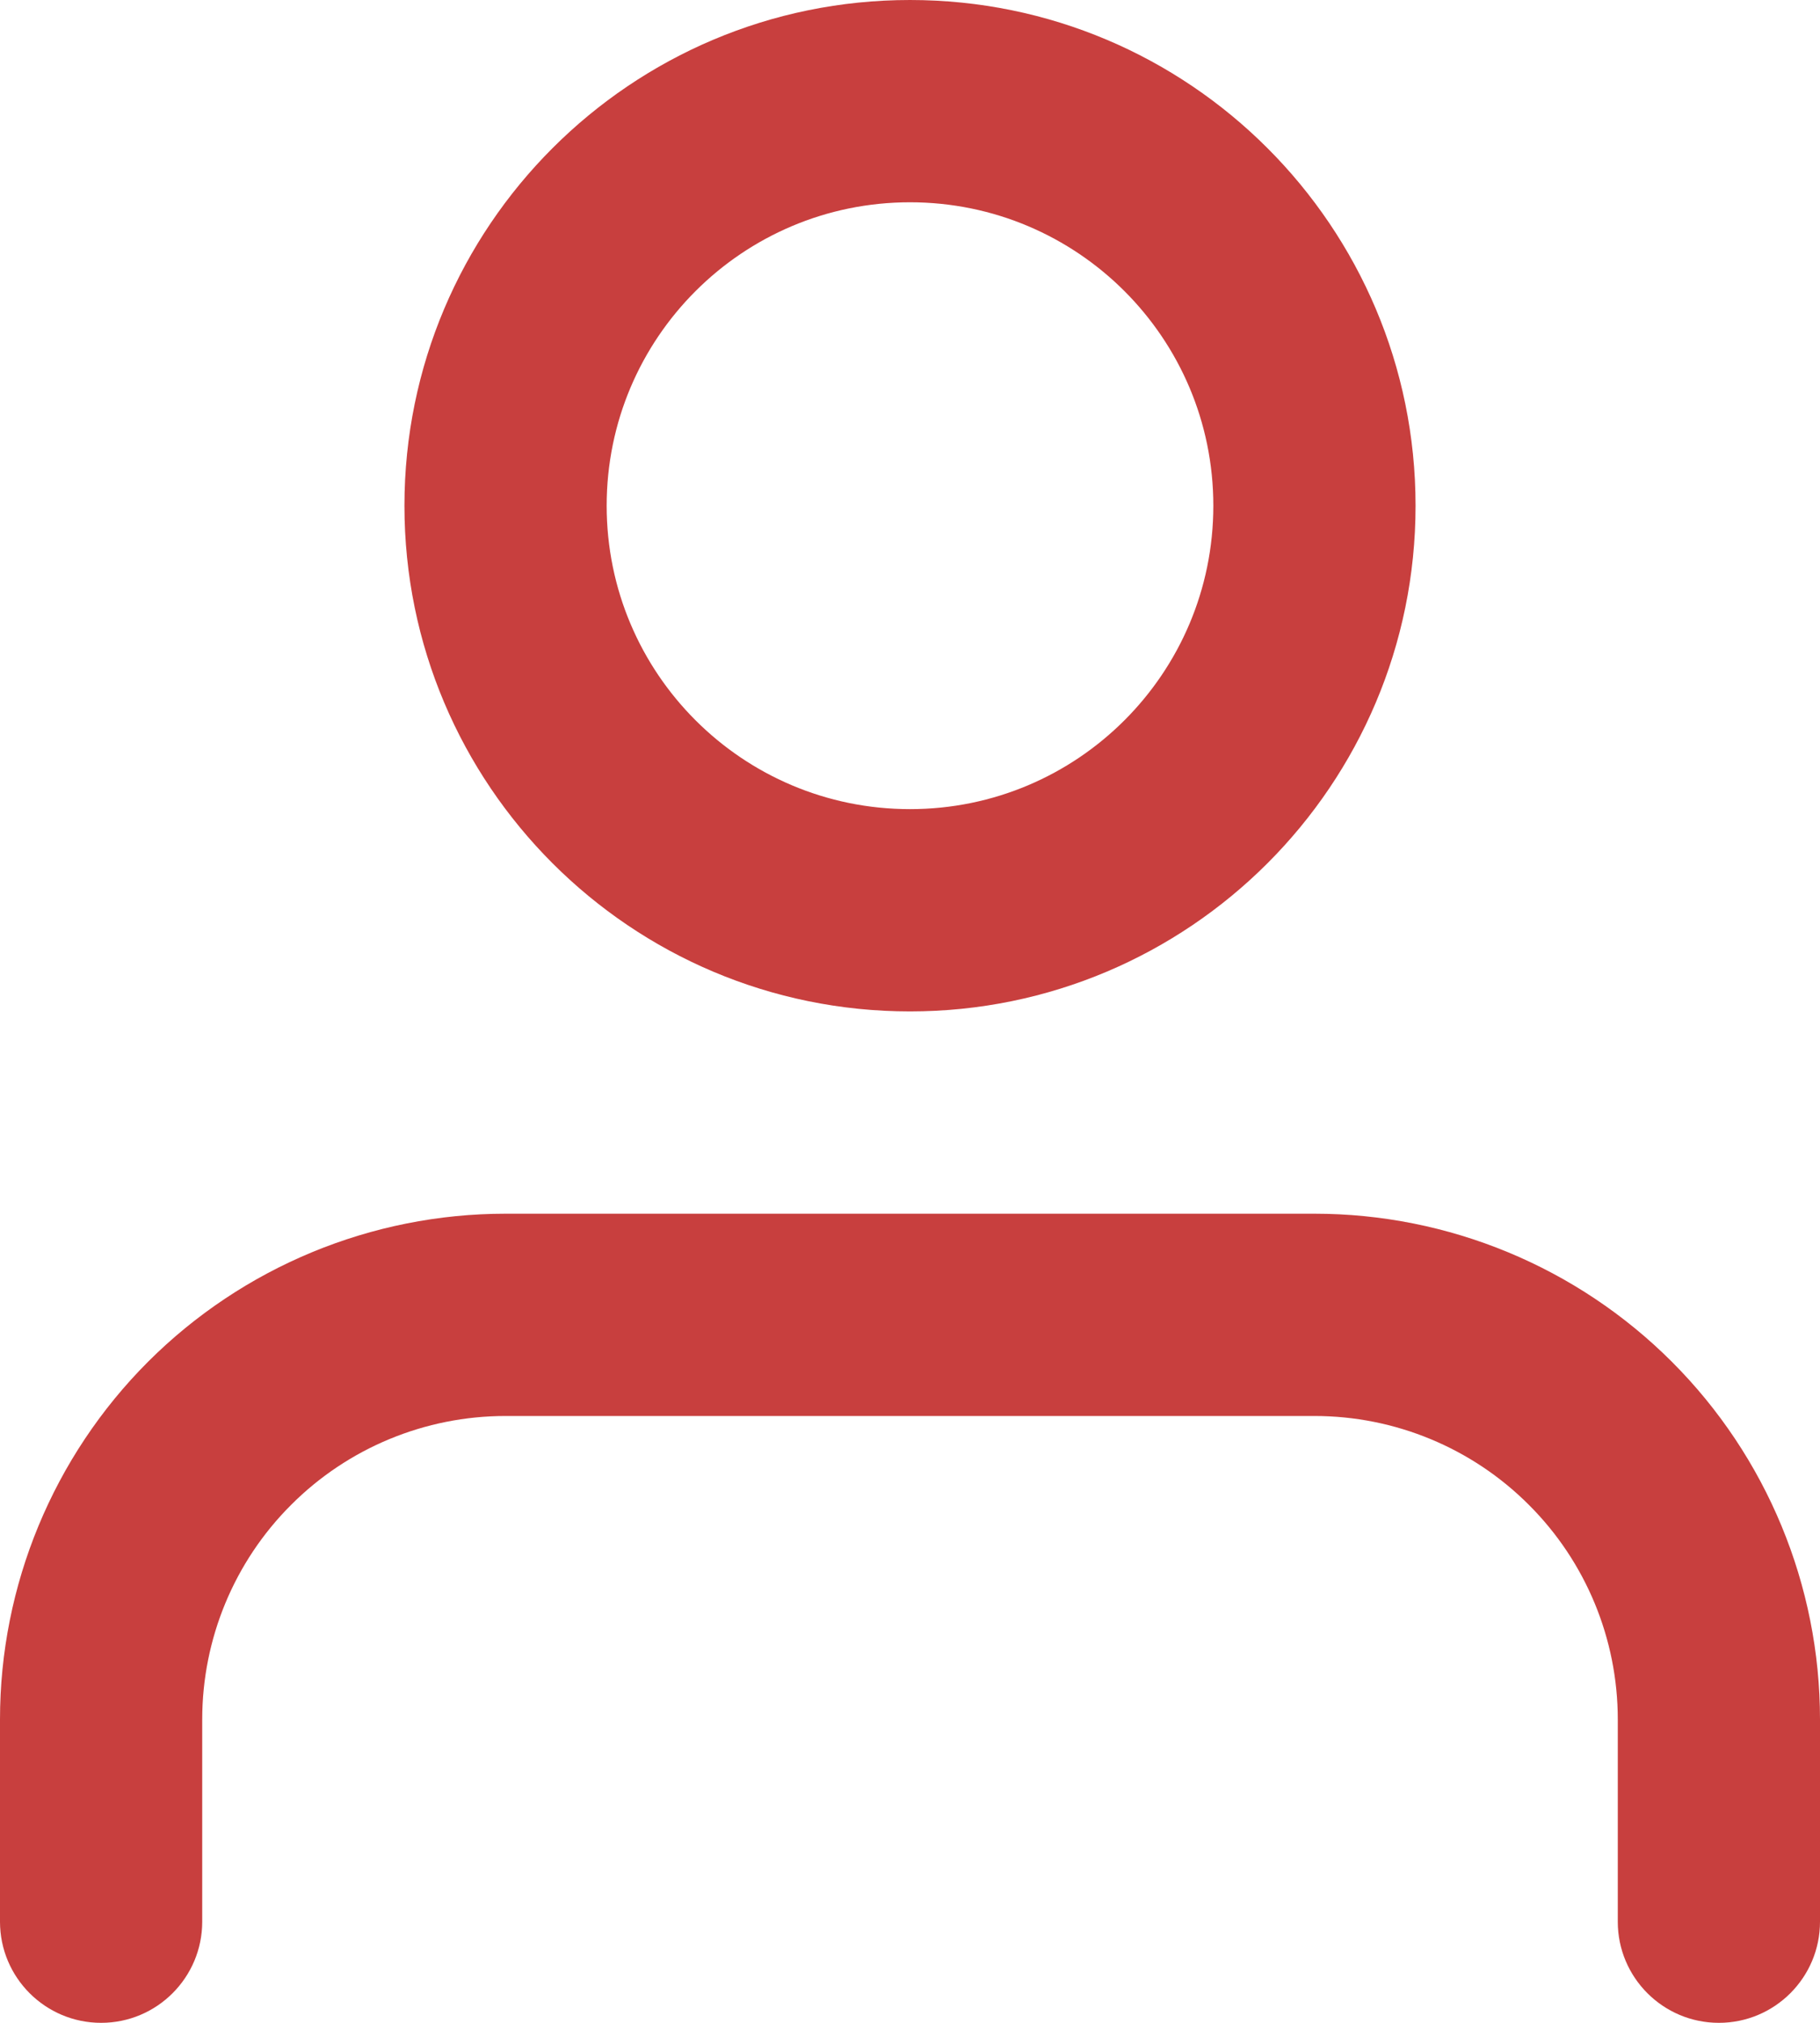
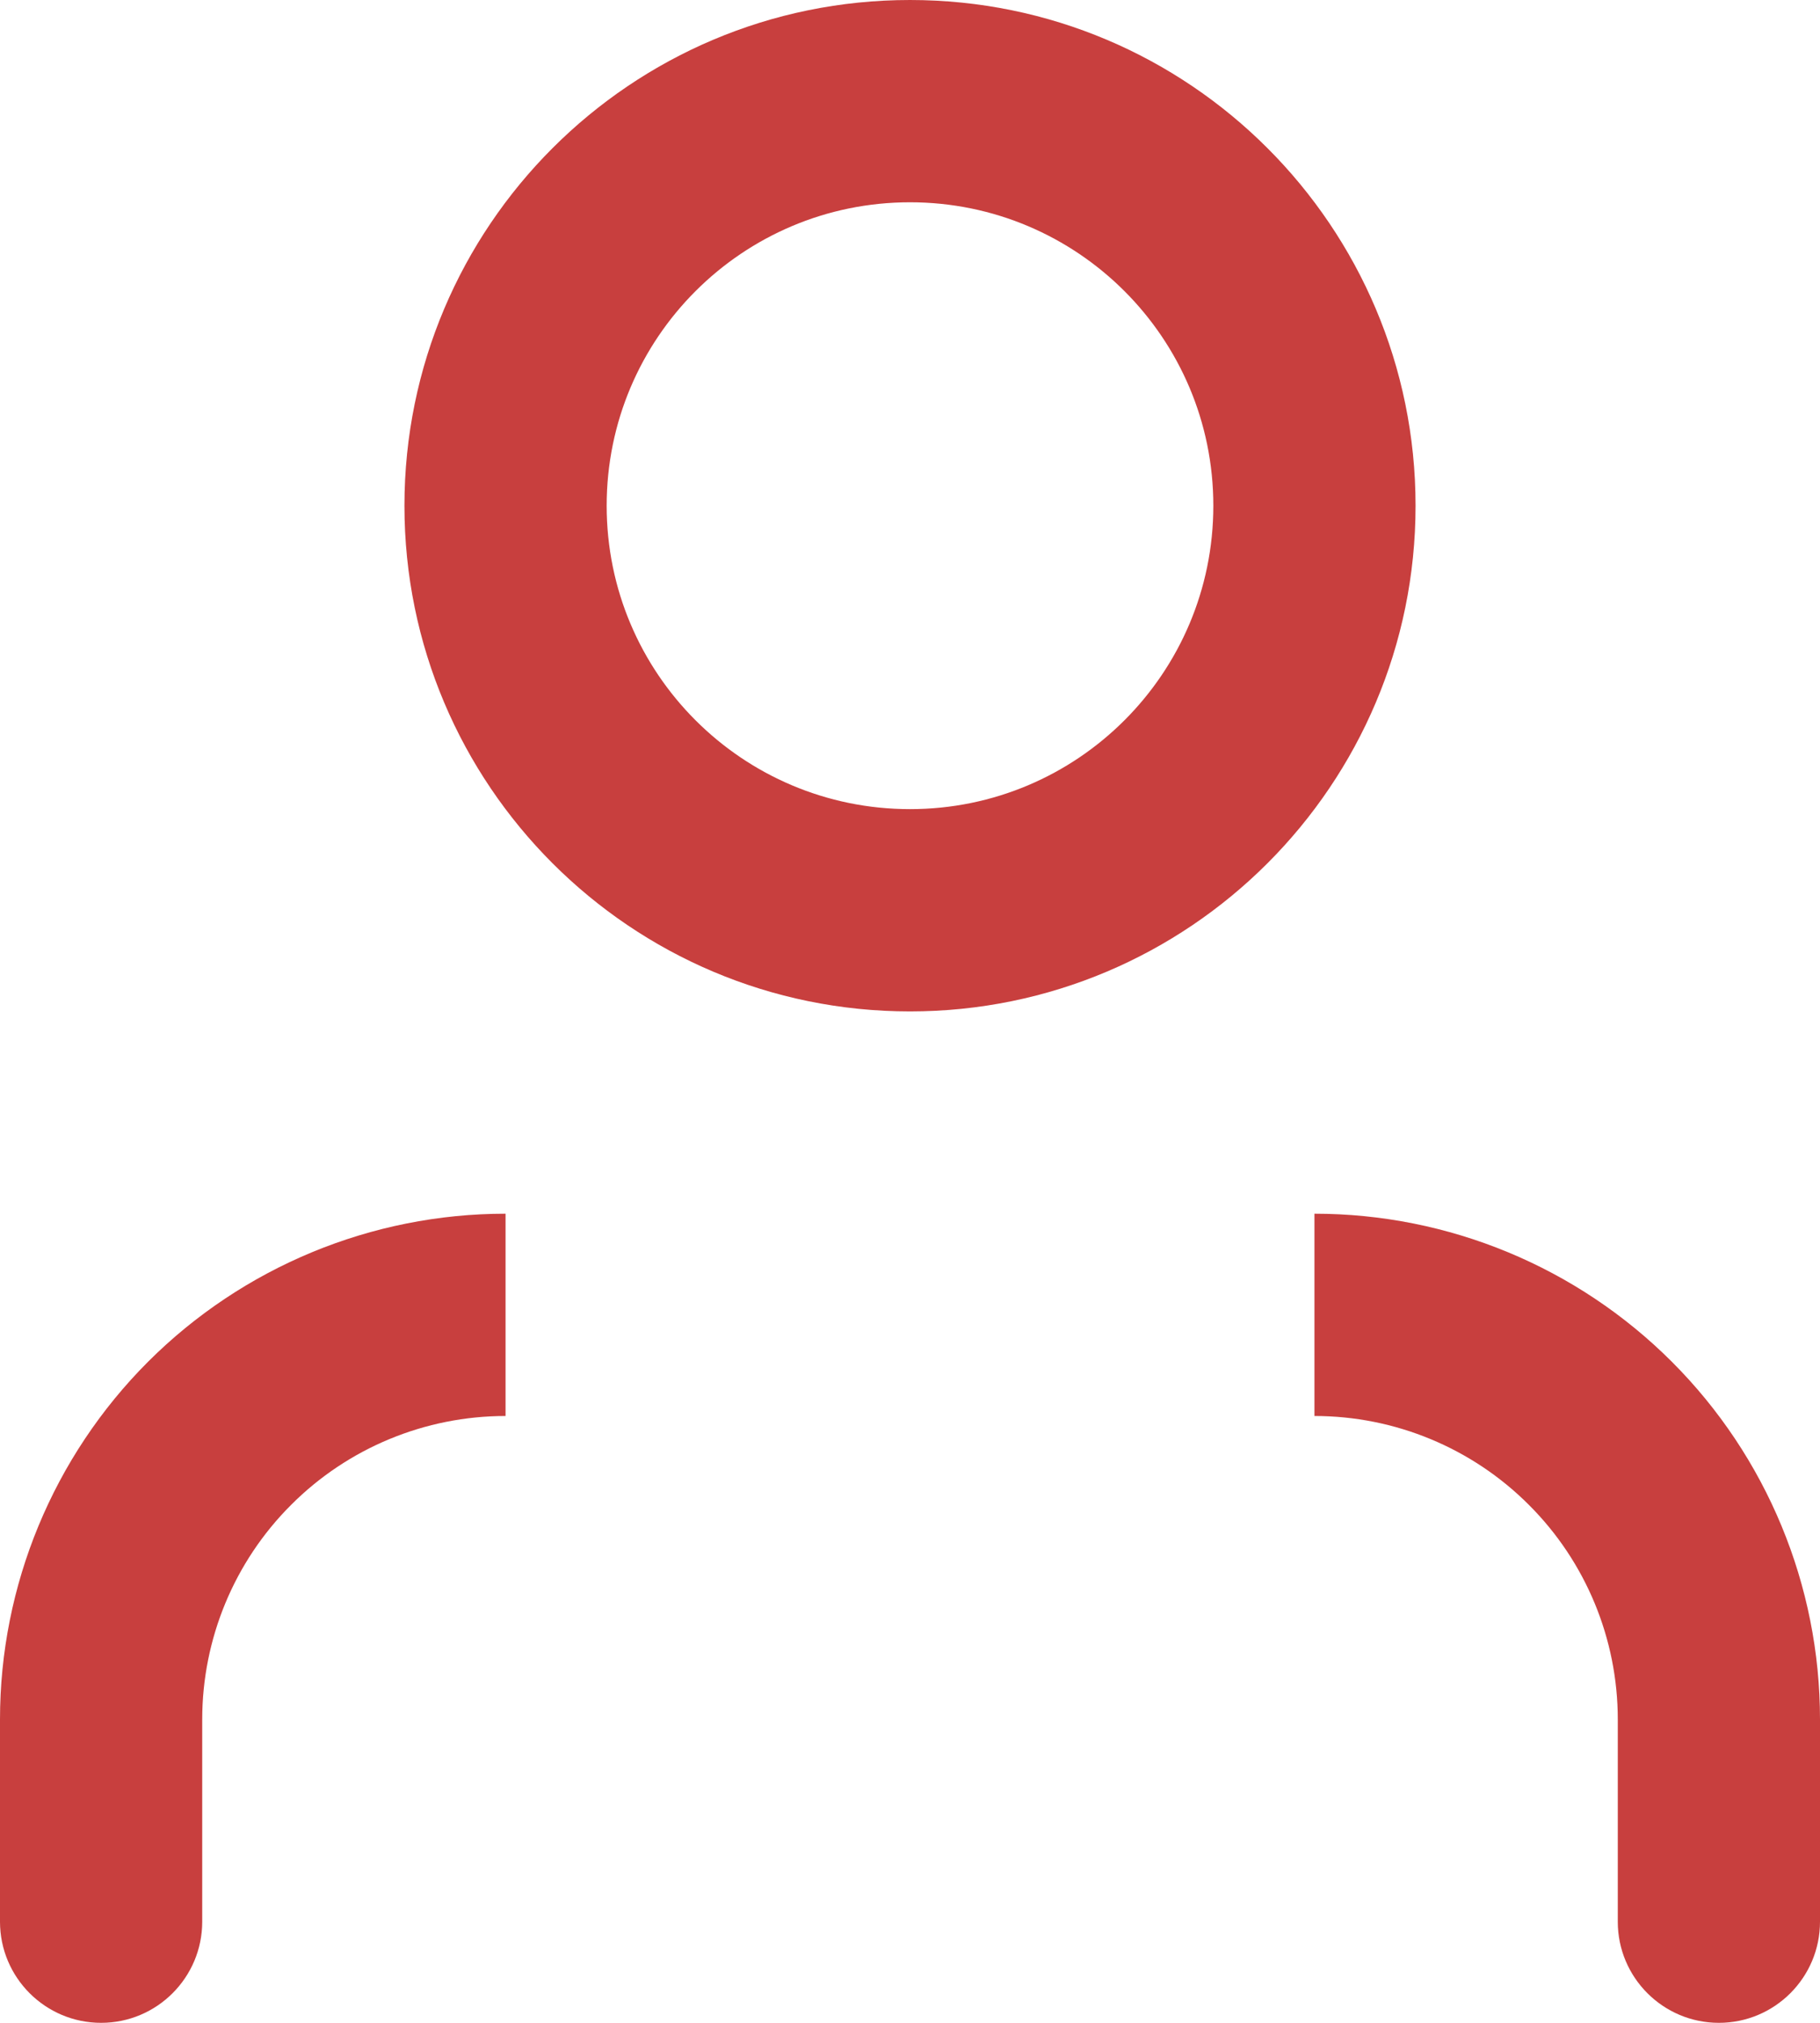
<svg xmlns="http://www.w3.org/2000/svg" width="18" height="20" viewBox="0 0 18 20" fill="none">
-   <path d="M16 19C16 19.552 16.448 20 17 20C17.552 20 18 19.552 18 19H16ZM13 13V12V13ZM5 13V12V13ZM1 17H0H1ZM0 19C0 19.552 0.448 20 1 20C1.552 20 2 19.552 2 19H0ZM18 19V17H16V19H18ZM18 17C18 15.674 17.473 14.402 16.535 13.464L15.121 14.879C15.684 15.441 16 16.204 16 17H18ZM16.535 13.464C15.598 12.527 14.326 12 13 12V14C13.796 14 14.559 14.316 15.121 14.879L16.535 13.464ZM13 12H5V14H13V12ZM5 12C3.674 12 2.402 12.527 1.464 13.464L2.879 14.879C3.441 14.316 4.204 14 5 14V12ZM1.464 13.464C0.527 14.402 0 15.674 0 17H2C2 16.204 2.316 15.441 2.879 14.879L1.464 13.464ZM0 17V19H2V17H0ZM12 5C12 6.657 10.657 8 9 8V10C11.761 10 14 7.761 14 5H12ZM9 8C7.343 8 6 6.657 6 5H4C4 7.761 6.239 10 9 10V8ZM6 5C6 3.343 7.343 2 9 2V0C6.239 0 4 2.239 4 5H6ZM9 2C10.657 2 12 3.343 12 5H14C14 2.239 11.761 0 9 0V2Z" fill="#C83F3E" />
+   <path d="M16 19C16 19.552 16.448 20 17 20C17.552 20 18 19.552 18 19H16ZM13 13V12V13ZM5 13V12V13ZM1 17H0H1ZM0 19C0 19.552 0.448 20 1 20C1.552 20 2 19.552 2 19H0ZM18 19V17H16V19H18ZM18 17C18 15.674 17.473 14.402 16.535 13.464L15.121 14.879C15.684 15.441 16 16.204 16 17H18ZM16.535 13.464C15.598 12.527 14.326 12 13 12V14C13.796 14 14.559 14.316 15.121 14.879L16.535 13.464ZM13 12H5H13V12ZM5 12C3.674 12 2.402 12.527 1.464 13.464L2.879 14.879C3.441 14.316 4.204 14 5 14V12ZM1.464 13.464C0.527 14.402 0 15.674 0 17H2C2 16.204 2.316 15.441 2.879 14.879L1.464 13.464ZM0 17V19H2V17H0ZM12 5C12 6.657 10.657 8 9 8V10C11.761 10 14 7.761 14 5H12ZM9 8C7.343 8 6 6.657 6 5H4C4 7.761 6.239 10 9 10V8ZM6 5C6 3.343 7.343 2 9 2V0C6.239 0 4 2.239 4 5H6ZM9 2C10.657 2 12 3.343 12 5H14C14 2.239 11.761 0 9 0V2Z" fill="#C83F3E" />
</svg>